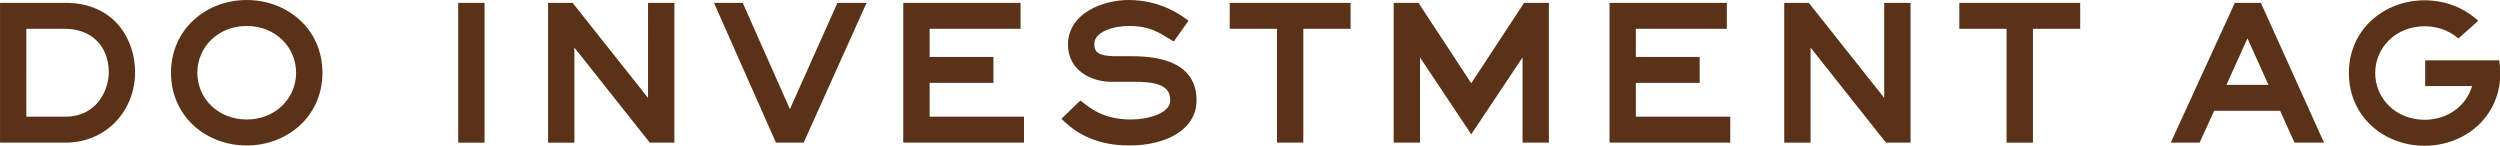
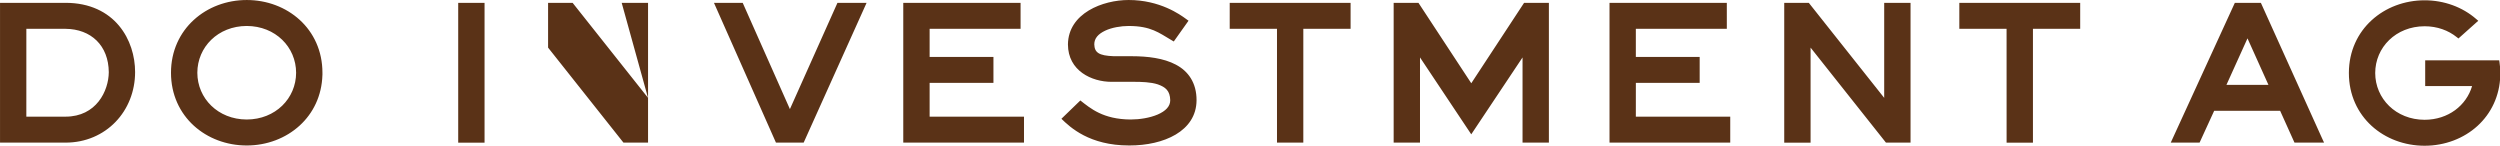
<svg xmlns="http://www.w3.org/2000/svg" xmlns:ns1="http://sodipodi.sourceforge.net/DTD/sodipodi-0.dtd" xmlns:ns2="http://www.inkscape.org/namespaces/inkscape" version="1.1" id="Ebene_1" x="0px" y="0px" width="464.719" height="27.09" viewBox="0 0 464.719 27.09" enable-background="new 0 0 522.708 91.445" xml:space="preserve" ns1:docname="DO_I_Logo_1_braun auf weiß.svg" ns2:version="1.3 (0e150ed6c4, 2023-07-21)">
  <defs id="defs1" />
  <ns1:namedview id="namedview1" pagecolor="#ffffff" bordercolor="#666666" borderopacity="1.0" ns2:showpageshadow="2" ns2:pageopacity="0.0" ns2:pagecheckerboard="0" ns2:deskcolor="#d1d1d1" ns2:zoom="2.517658" ns2:cx="249.04097" ns2:cy="50.245109" ns2:window-width="1920" ns2:window-height="1017" ns2:window-x="-8" ns2:window-y="-8" ns2:window-maximized="1" ns2:current-layer="Ebene_1" />
  <g id="g1" transform="matrix(1.014,0,0,1,-32.154,-32.668)">
-     <path fill="#5a3217" d="m 301.426,48.145 -9.681,-14.946 h -4.548 v 25.983 h 4.829 V 43.343 l 9.396,14.295 9.402,-14.293 v 15.837 h 4.83 V 33.199 h -4.548 z m 30.172,-0.072 h 11.698 v -4.825 h -11.702 v -5.224 l 16.679,0.002 V 33.198 H 326.768 V 59.181 H 348.9 v -4.83 H 331.594 Z M 257.142,38.024 h 8.668 v 21.157 h 4.826 V 38.024 h 8.666 v -4.826 h -22.16 z m 232.783,6.245 -0.051,-0.385 h -13.575 v 4.783 h 8.598 c -1.044,3.596 -4.362,6.261 -8.708,6.268 -5.268,-0.011 -9.045,-3.936 -9.053,-8.694 0.008,-4.761 3.785,-8.681 9.057,-8.692 2.325,0.002 4.354,0.769 5.9,2.03 l 0.299,0.24 3.634,-3.289 -0.375,-0.326 c -2.521,-2.224 -5.878,-3.48 -9.458,-3.48 -3.692,0 -7.163,1.339 -9.714,3.708 -2.544,2.356 -4.165,5.748 -4.169,9.775 -0.005,0.011 -0.005,0.025 0,0.042 -0.005,4.054 1.621,7.457 4.169,9.819 2.551,2.362 6.021,3.69 9.714,3.69 3.697,0 7.163,-1.337 9.715,-3.703 2.455,-2.28 4.047,-5.521 4.16,-9.366 h 0.01 v -0.447 c 0,-0.686 -0.064,-1.341 -0.153,-1.973 m -242.654,0.415 c -2.254,-1.208 -5.16,-1.564 -8.112,-1.567 h -3.263 c -2.775,-0.094 -3.531,-0.701 -3.581,-2.206 0.002,-1.126 0.721,-1.924 1.985,-2.537 1.225,-0.59 2.885,-0.876 4.342,-0.878 l 0.009,0.002 h 0.048 c 4.007,0.015 5.508,1.293 7.684,2.579 l 0.151,0.091 0.354,0.212 2.704,-3.861 -0.501,-0.366 c -1.007,-0.744 -4.718,-3.487 -10.49,-3.485 -4.691,0.004 -11.04,2.423 -11.114,8.247 0.009,4.948 4.41,6.956 7.947,6.962 h 3.692 c 0.123,-0.002 0.246,-0.002 0.372,-0.002 1.466,-0.002 3.172,0.046 4.464,0.476 1.417,0.508 2.24,1.188 2.277,2.95 0.004,1.146 -0.848,2.015 -2.309,2.657 -1.428,0.625 -3.325,0.922 -4.903,0.92 -0.013,0 -0.039,0 -0.072,0.002 -5.025,-0.034 -7.349,-2.074 -9.194,-3.539 l -3.47,3.404 c 1.611,1.601 5.154,4.962 12.4,4.962 h 0.076 c 6.267,0.007 12.248,-2.638 12.296,-8.375 v -0.025 c 0.015,-3.251 -1.535,-5.432 -3.792,-6.623 m 192.594,3.755 3.858,-8.642 3.84,8.642 z m 6.313,-15.242 h -4.776 l -11.748,25.982 h 5.285 l 2.674,-5.912 h 12.098 l 2.628,5.912 h 5.424 l -0.408,-0.893 z m -69.055,17.661 -13.82,-17.662 h -4.506 v 25.985 h 4.83 V 41.518 l 13.82,17.664 h 4.506 V 33.197 h -4.83 z m 13.773,-12.834 h 8.662 l 0.004,21.157 h 4.83 V 38.022 l 8.662,0.002 v -4.826 h -22.158 z m -240.39,12.832 -13.82,-17.658 h -4.501 v 25.983 h 4.826 V 41.518 l 13.819,17.664 h 4.507 V 33.199 h -4.831 z M 43.715,54.352 h -7.176 l 0.002,-16.329 7.174,0.002 c 4.676,0.036 7.902,3.095 7.938,8.066 -0.029,3.466 -2.276,8.261 -7.938,8.261 m 0,-20.711 0.004,0.002 h -0.004 z m 0.009,-0.444 H 43.72 c -0.009,-0.004 -0.03,-0.004 -0.06,0.002 H 31.714 v 25.983 h 12.007 l 0.006,-0.003 c 3.69,0.003 6.895,-1.469 9.158,-3.845 2.266,-2.379 3.592,-5.661 3.592,-9.277 0,-2.926 -0.896,-6.121 -2.956,-8.618 -2.058,-2.501 -5.305,-4.249 -9.797,-4.242 M 76.94,54.882 c -5.274,-0.011 -9.047,-3.935 -9.054,-8.692 0.006,-4.763 3.779,-8.683 9.054,-8.696 5.275,0.013 9.047,3.933 9.053,8.698 -0.006,4.755 -3.778,8.679 -9.053,8.69 m 0,-22.212 c -3.696,0 -7.164,1.337 -9.713,3.708 -2.548,2.36 -4.172,5.763 -4.17,9.803 v 0.015 c -0.002,4.051 1.619,7.455 4.17,9.819 2.549,2.362 6.019,3.695 9.713,3.695 3.697,0 7.162,-1.344 9.712,-3.71 2.456,-2.276 4.051,-5.517 4.162,-9.364 H 90.82 V 46.183 C 90.822,42.126 89.199,38.721 86.653,36.365 84.102,34.001 80.637,32.67 76.94,32.67 m 38.769,26.512 h 4.83 V 33.197 h -4.83 z M 202.13,48.073 h 11.699 V 43.248 H 202.13 v -5.224 l 16.673,0.002 v -4.828 h -21.505 v 25.983 h 22.133 v -4.83 H 202.13 Z m -25.613,4.878 -8.652,-19.752 h -5.269 l 11.364,25.983 h 5.078 l 11.535,-25.983 h -5.341 z" id="path1" />
+     <path fill="#5a3217" d="m 301.426,48.145 -9.681,-14.946 h -4.548 v 25.983 h 4.829 V 43.343 l 9.396,14.295 9.402,-14.293 v 15.837 h 4.83 V 33.199 h -4.548 z m 30.172,-0.072 h 11.698 v -4.825 h -11.702 v -5.224 l 16.679,0.002 V 33.198 H 326.768 V 59.181 H 348.9 v -4.83 H 331.594 Z M 257.142,38.024 h 8.668 v 21.157 h 4.826 V 38.024 h 8.666 v -4.826 h -22.16 z m 232.783,6.245 -0.051,-0.385 h -13.575 v 4.783 h 8.598 c -1.044,3.596 -4.362,6.261 -8.708,6.268 -5.268,-0.011 -9.045,-3.936 -9.053,-8.694 0.008,-4.761 3.785,-8.681 9.057,-8.692 2.325,0.002 4.354,0.769 5.9,2.03 l 0.299,0.24 3.634,-3.289 -0.375,-0.326 c -2.521,-2.224 -5.878,-3.48 -9.458,-3.48 -3.692,0 -7.163,1.339 -9.714,3.708 -2.544,2.356 -4.165,5.748 -4.169,9.775 -0.005,0.011 -0.005,0.025 0,0.042 -0.005,4.054 1.621,7.457 4.169,9.819 2.551,2.362 6.021,3.69 9.714,3.69 3.697,0 7.163,-1.337 9.715,-3.703 2.455,-2.28 4.047,-5.521 4.16,-9.366 h 0.01 v -0.447 c 0,-0.686 -0.064,-1.341 -0.153,-1.973 m -242.654,0.415 c -2.254,-1.208 -5.16,-1.564 -8.112,-1.567 h -3.263 c -2.775,-0.094 -3.531,-0.701 -3.581,-2.206 0.002,-1.126 0.721,-1.924 1.985,-2.537 1.225,-0.59 2.885,-0.876 4.342,-0.878 l 0.009,0.002 h 0.048 c 4.007,0.015 5.508,1.293 7.684,2.579 l 0.151,0.091 0.354,0.212 2.704,-3.861 -0.501,-0.366 c -1.007,-0.744 -4.718,-3.487 -10.49,-3.485 -4.691,0.004 -11.04,2.423 -11.114,8.247 0.009,4.948 4.41,6.956 7.947,6.962 h 3.692 c 0.123,-0.002 0.246,-0.002 0.372,-0.002 1.466,-0.002 3.172,0.046 4.464,0.476 1.417,0.508 2.24,1.188 2.277,2.95 0.004,1.146 -0.848,2.015 -2.309,2.657 -1.428,0.625 -3.325,0.922 -4.903,0.92 -0.013,0 -0.039,0 -0.072,0.002 -5.025,-0.034 -7.349,-2.074 -9.194,-3.539 l -3.47,3.404 c 1.611,1.601 5.154,4.962 12.4,4.962 h 0.076 c 6.267,0.007 12.248,-2.638 12.296,-8.375 v -0.025 c 0.015,-3.251 -1.535,-5.432 -3.792,-6.623 m 192.594,3.755 3.858,-8.642 3.84,8.642 z m 6.313,-15.242 h -4.776 l -11.748,25.982 h 5.285 l 2.674,-5.912 h 12.098 l 2.628,5.912 h 5.424 l -0.408,-0.893 z m -69.055,17.661 -13.82,-17.662 h -4.506 v 25.985 h 4.83 V 41.518 l 13.82,17.664 h 4.506 V 33.197 h -4.83 z m 13.773,-12.834 h 8.662 l 0.004,21.157 h 4.83 V 38.022 l 8.662,0.002 v -4.826 h -22.158 z m -240.39,12.832 -13.82,-17.658 h -4.501 v 25.983 V 41.518 l 13.819,17.664 h 4.507 V 33.199 h -4.831 z M 43.715,54.352 h -7.176 l 0.002,-16.329 7.174,0.002 c 4.676,0.036 7.902,3.095 7.938,8.066 -0.029,3.466 -2.276,8.261 -7.938,8.261 m 0,-20.711 0.004,0.002 h -0.004 z m 0.009,-0.444 H 43.72 c -0.009,-0.004 -0.03,-0.004 -0.06,0.002 H 31.714 v 25.983 h 12.007 l 0.006,-0.003 c 3.69,0.003 6.895,-1.469 9.158,-3.845 2.266,-2.379 3.592,-5.661 3.592,-9.277 0,-2.926 -0.896,-6.121 -2.956,-8.618 -2.058,-2.501 -5.305,-4.249 -9.797,-4.242 M 76.94,54.882 c -5.274,-0.011 -9.047,-3.935 -9.054,-8.692 0.006,-4.763 3.779,-8.683 9.054,-8.696 5.275,0.013 9.047,3.933 9.053,8.698 -0.006,4.755 -3.778,8.679 -9.053,8.69 m 0,-22.212 c -3.696,0 -7.164,1.337 -9.713,3.708 -2.548,2.36 -4.172,5.763 -4.17,9.803 v 0.015 c -0.002,4.051 1.619,7.455 4.17,9.819 2.549,2.362 6.019,3.695 9.713,3.695 3.697,0 7.162,-1.344 9.712,-3.71 2.456,-2.276 4.051,-5.517 4.162,-9.364 H 90.82 V 46.183 C 90.822,42.126 89.199,38.721 86.653,36.365 84.102,34.001 80.637,32.67 76.94,32.67 m 38.769,26.512 h 4.83 V 33.197 h -4.83 z M 202.13,48.073 h 11.699 V 43.248 H 202.13 v -5.224 l 16.673,0.002 v -4.828 h -21.505 v 25.983 h 22.133 v -4.83 H 202.13 Z m -25.613,4.878 -8.652,-19.752 h -5.269 l 11.364,25.983 h 5.078 l 11.535,-25.983 h -5.341 z" id="path1" />
  </g>
</svg>